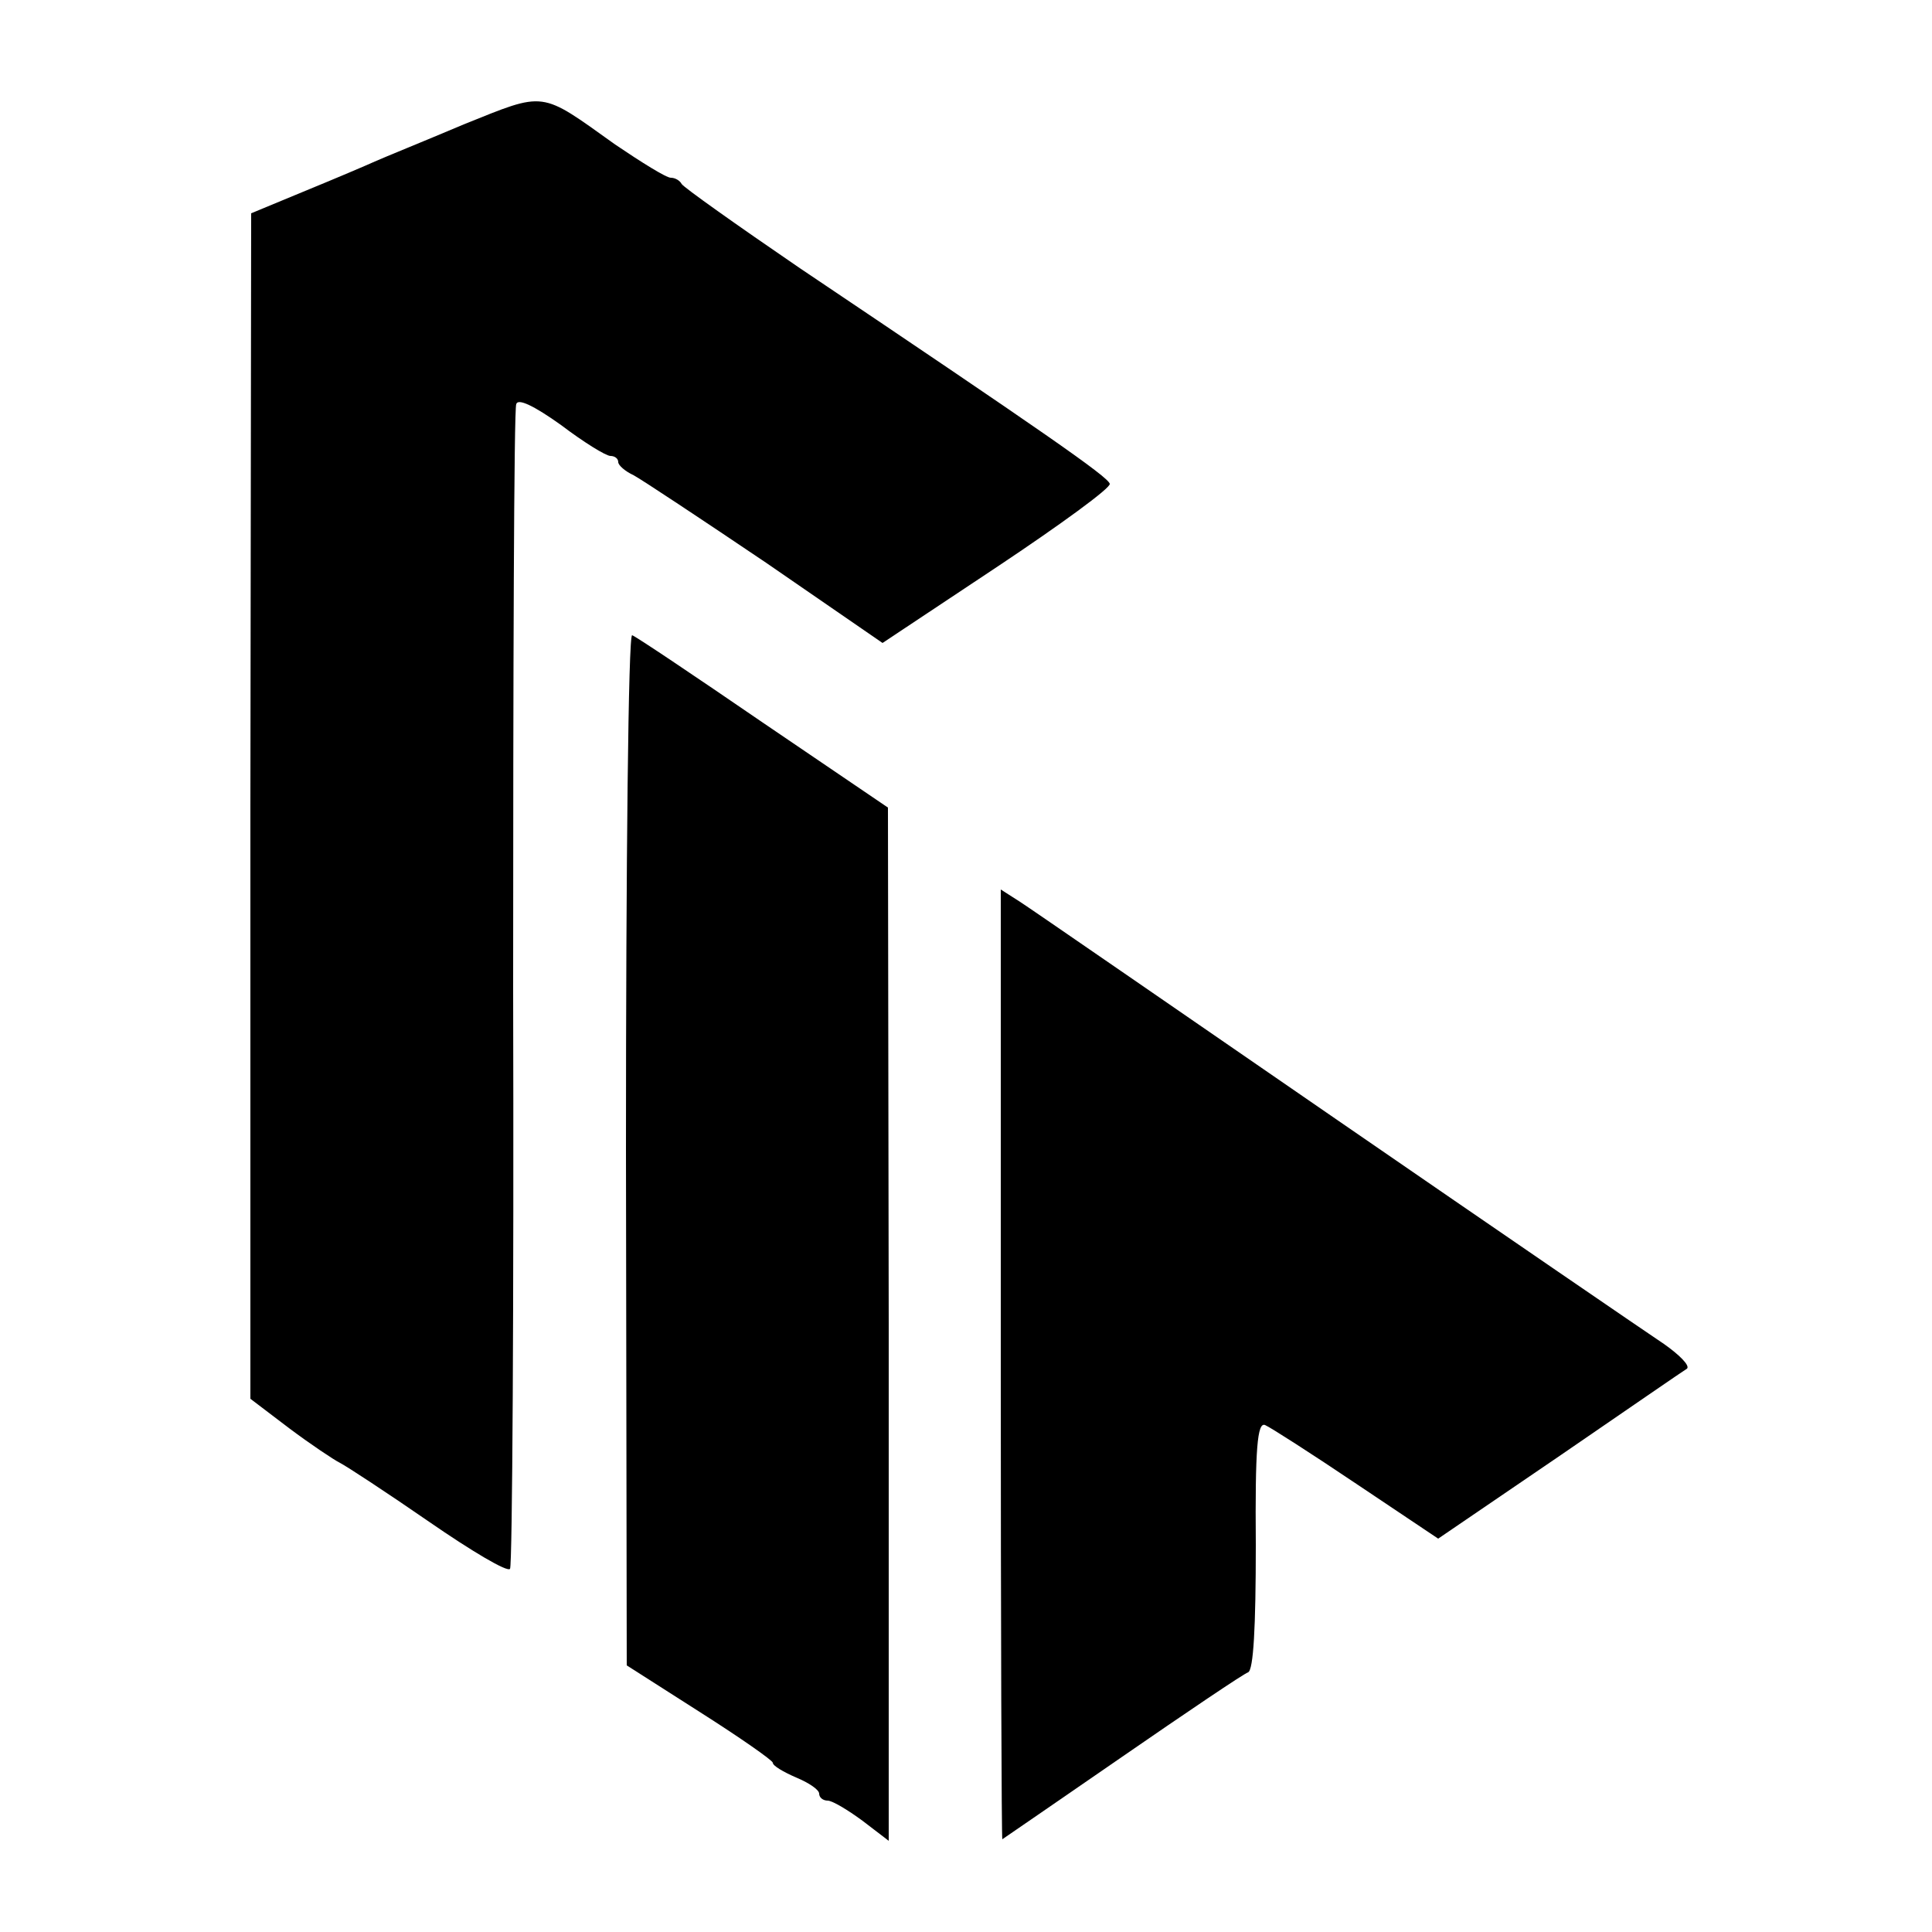
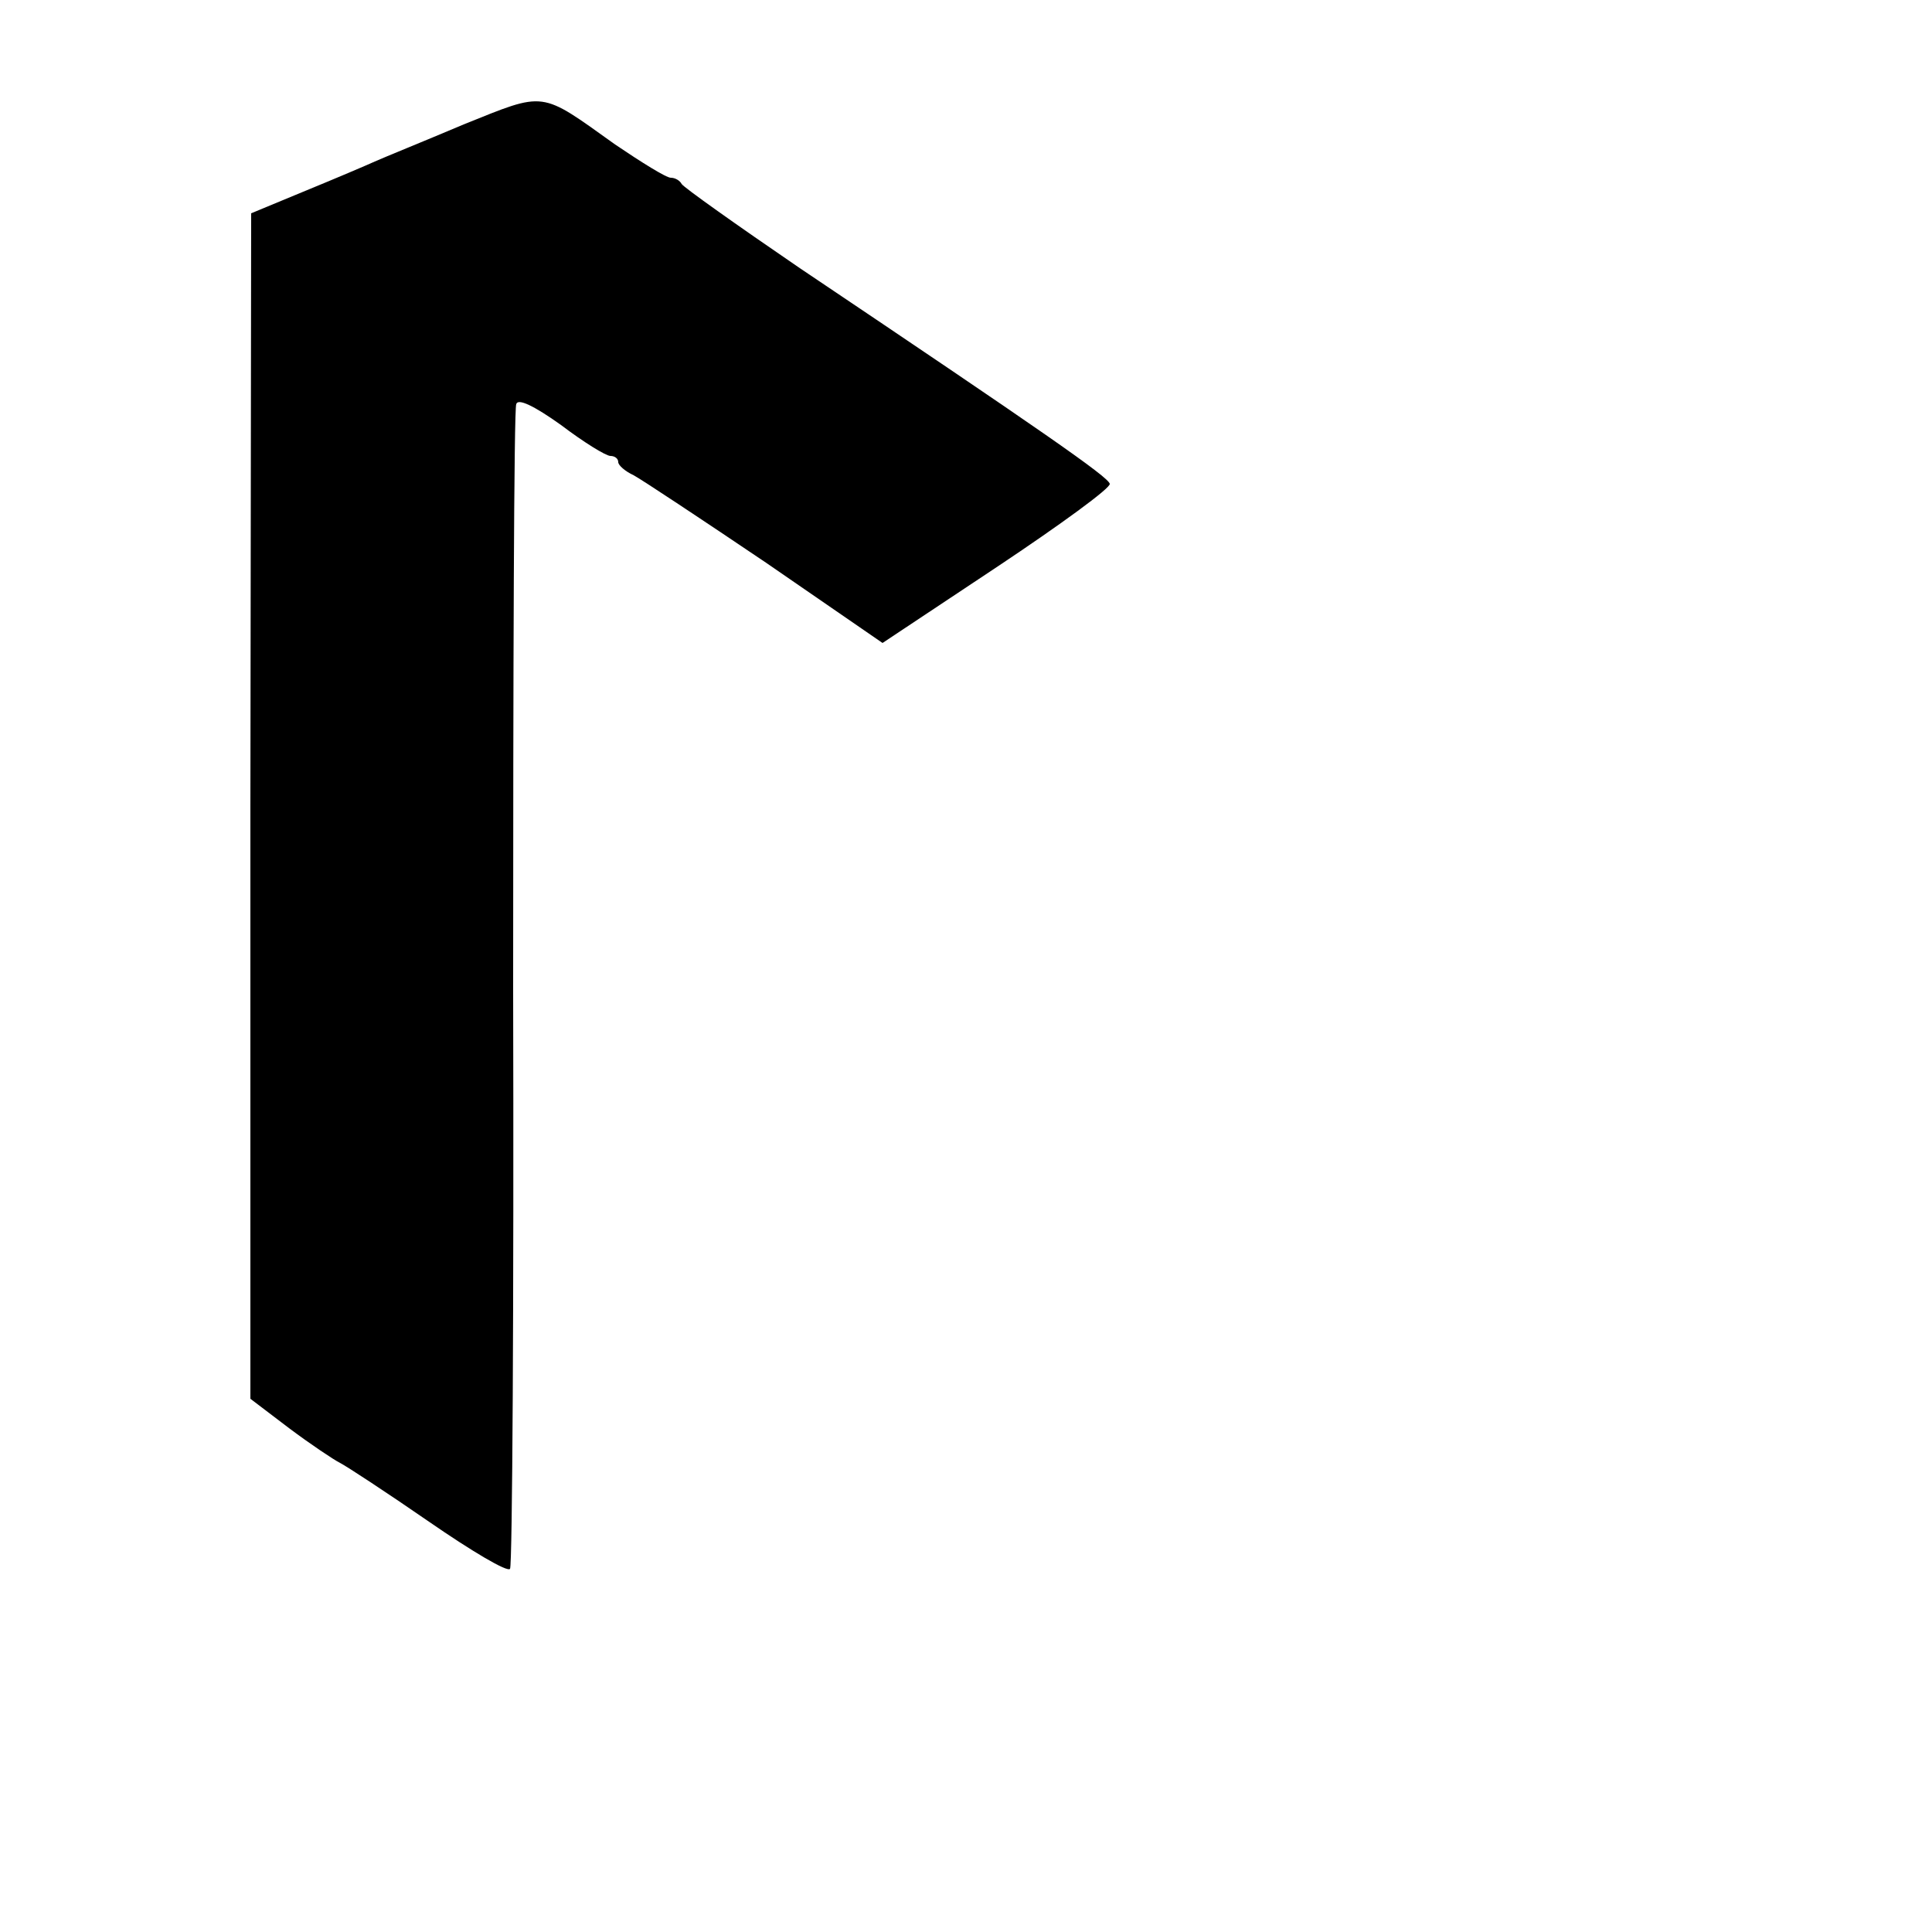
<svg xmlns="http://www.w3.org/2000/svg" version="1.0" width="250pt" height="250pt" viewBox="0 0 250 250" preserveAspectRatio="xMidYMid meet">
  <g transform="translate(0,250) scale(0.1,-0.1)" fill="#000000" stroke="none">
    <path d="M600 2339 c-52 -22 -104 -43 -115 -48 -11 -5 -51 -22 -90 -38 l-70 -29 -1 -767 0 -767 50 -38 c28 -21 58 -41 66 -45 8 -4 60 -38 115 -76 55 -38 102 -66 105 -61 3 5 5 343 4 752 0 409 1 748 4 755 2 8 23 -2 58 -27 29 -22 58 -40 64 -40 5 0 10 -3 10 -8 0 -4 9 -12 20 -17 11 -6 88 -57 171 -113 l151 -104 149 99 c81 54 147 102 145 107 -2 9 -87 68 -401 279 -82 56 -151 105 -153 109 -2 4 -8 8 -14 8 -6 0 -38 20 -72 43 -98 70 -89 69 -196 26z" />
-     <path d="M810 1013 l1 -668 94 -60 c52 -33 95 -63 95 -66 0 -4 14 -12 30 -19 17 -7 30 -16 30 -21 0 -5 5 -9 11 -9 6 0 26 -12 45 -26 l34 -26 0 668 -1 669 -162 110 c-89 61 -165 112 -169 113 -5 2 -8 -297 -8 -665z" />
-     <path d="M1295 735 c0 -338 1 -615 2 -615 0 0 70 48 154 106 84 58 158 108 164 110 7 3 10 58 10 165 -1 125 2 159 12 155 7 -3 60 -37 118 -76 l106 -71 157 107 c86 59 160 110 165 113 4 4 -10 18 -30 32 -21 14 -211 144 -423 290 -212 146 -396 273 -410 282 l-25 16 0 -614z" />
  </g>
</svg>